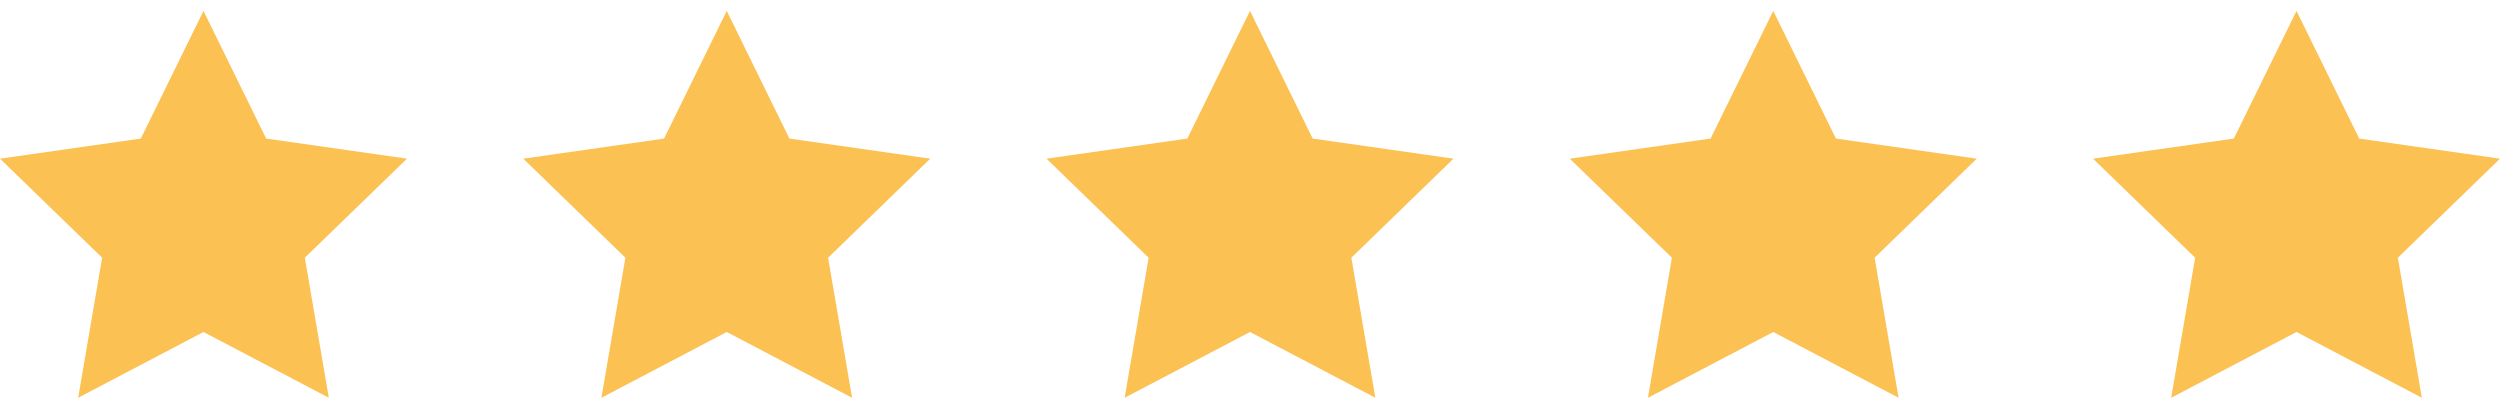
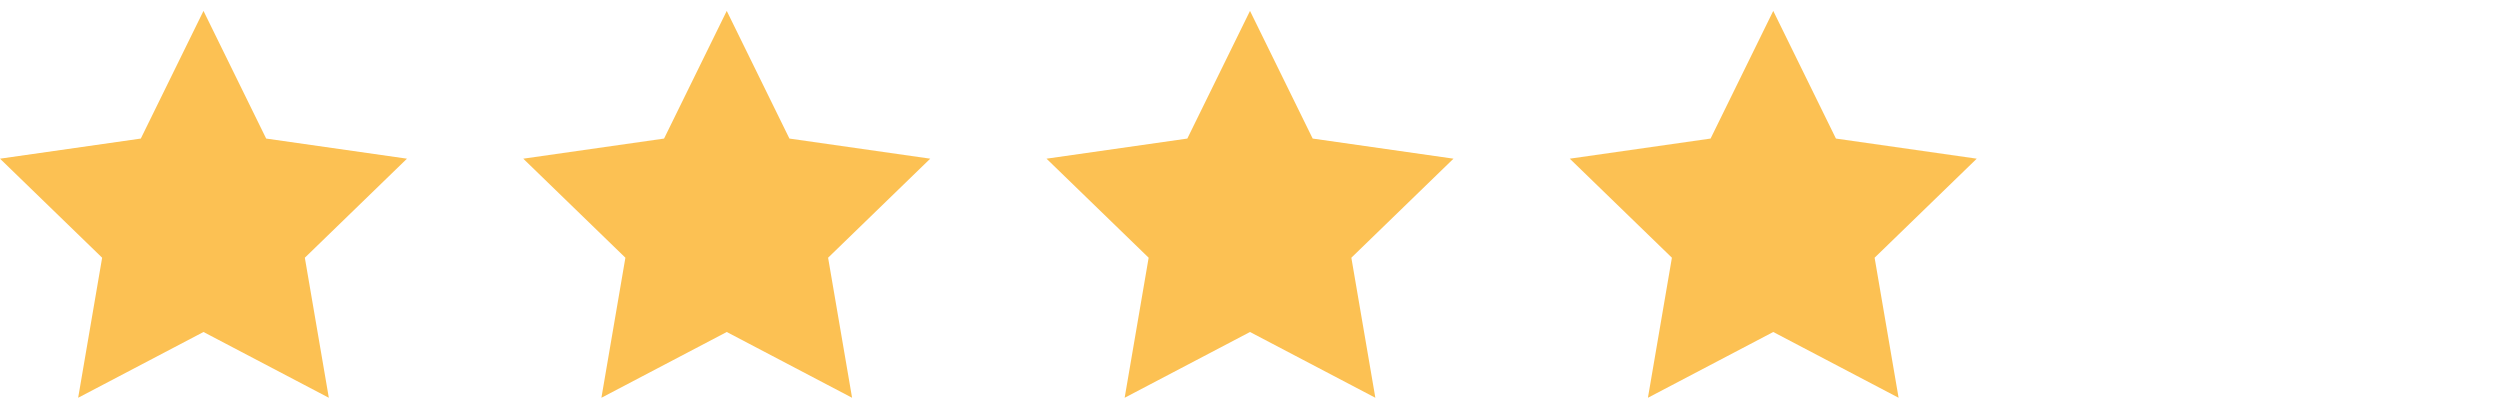
<svg xmlns="http://www.w3.org/2000/svg" width="172" height="28" viewBox="0 0 172 28" fill="none">
-   <path d="M158 0.75L153.688 9.533L144 10.917L151.027 17.731L149.377 27.366L158 22.841L166.623 27.366L164.973 17.731L172 10.917L162.312 9.533L158 0.75Z" fill="#FCC153" />
  <path d="M122 0.75L117.688 9.533L108 10.917L115.027 17.731L113.377 27.366L122 22.841L130.623 27.366L128.973 17.731L136 10.917L126.312 9.533L122 0.75Z" fill="#FCC153" />
  <path d="M86 0.75L81.688 9.533L72 10.917L79.027 17.731L77.376 27.366L86 22.841L94.624 27.366L92.973 17.731L100 10.917L90.312 9.533L86 0.75Z" fill="#FCC153" />
  <path d="M50 0.75L45.688 9.533L36 10.917L43.027 17.731L41.377 27.366L50 22.841L58.623 27.366L56.973 17.731L64 10.917L54.312 9.533L50 0.75Z" fill="#FCC153" />
  <path d="M14 0.75L9.688 9.533L0 10.917L7.027 17.731L5.377 27.366L14 22.841L22.623 27.366L20.973 17.731L28 10.917L18.312 9.533L14 0.75Z" fill="#FCC153" />
</svg>